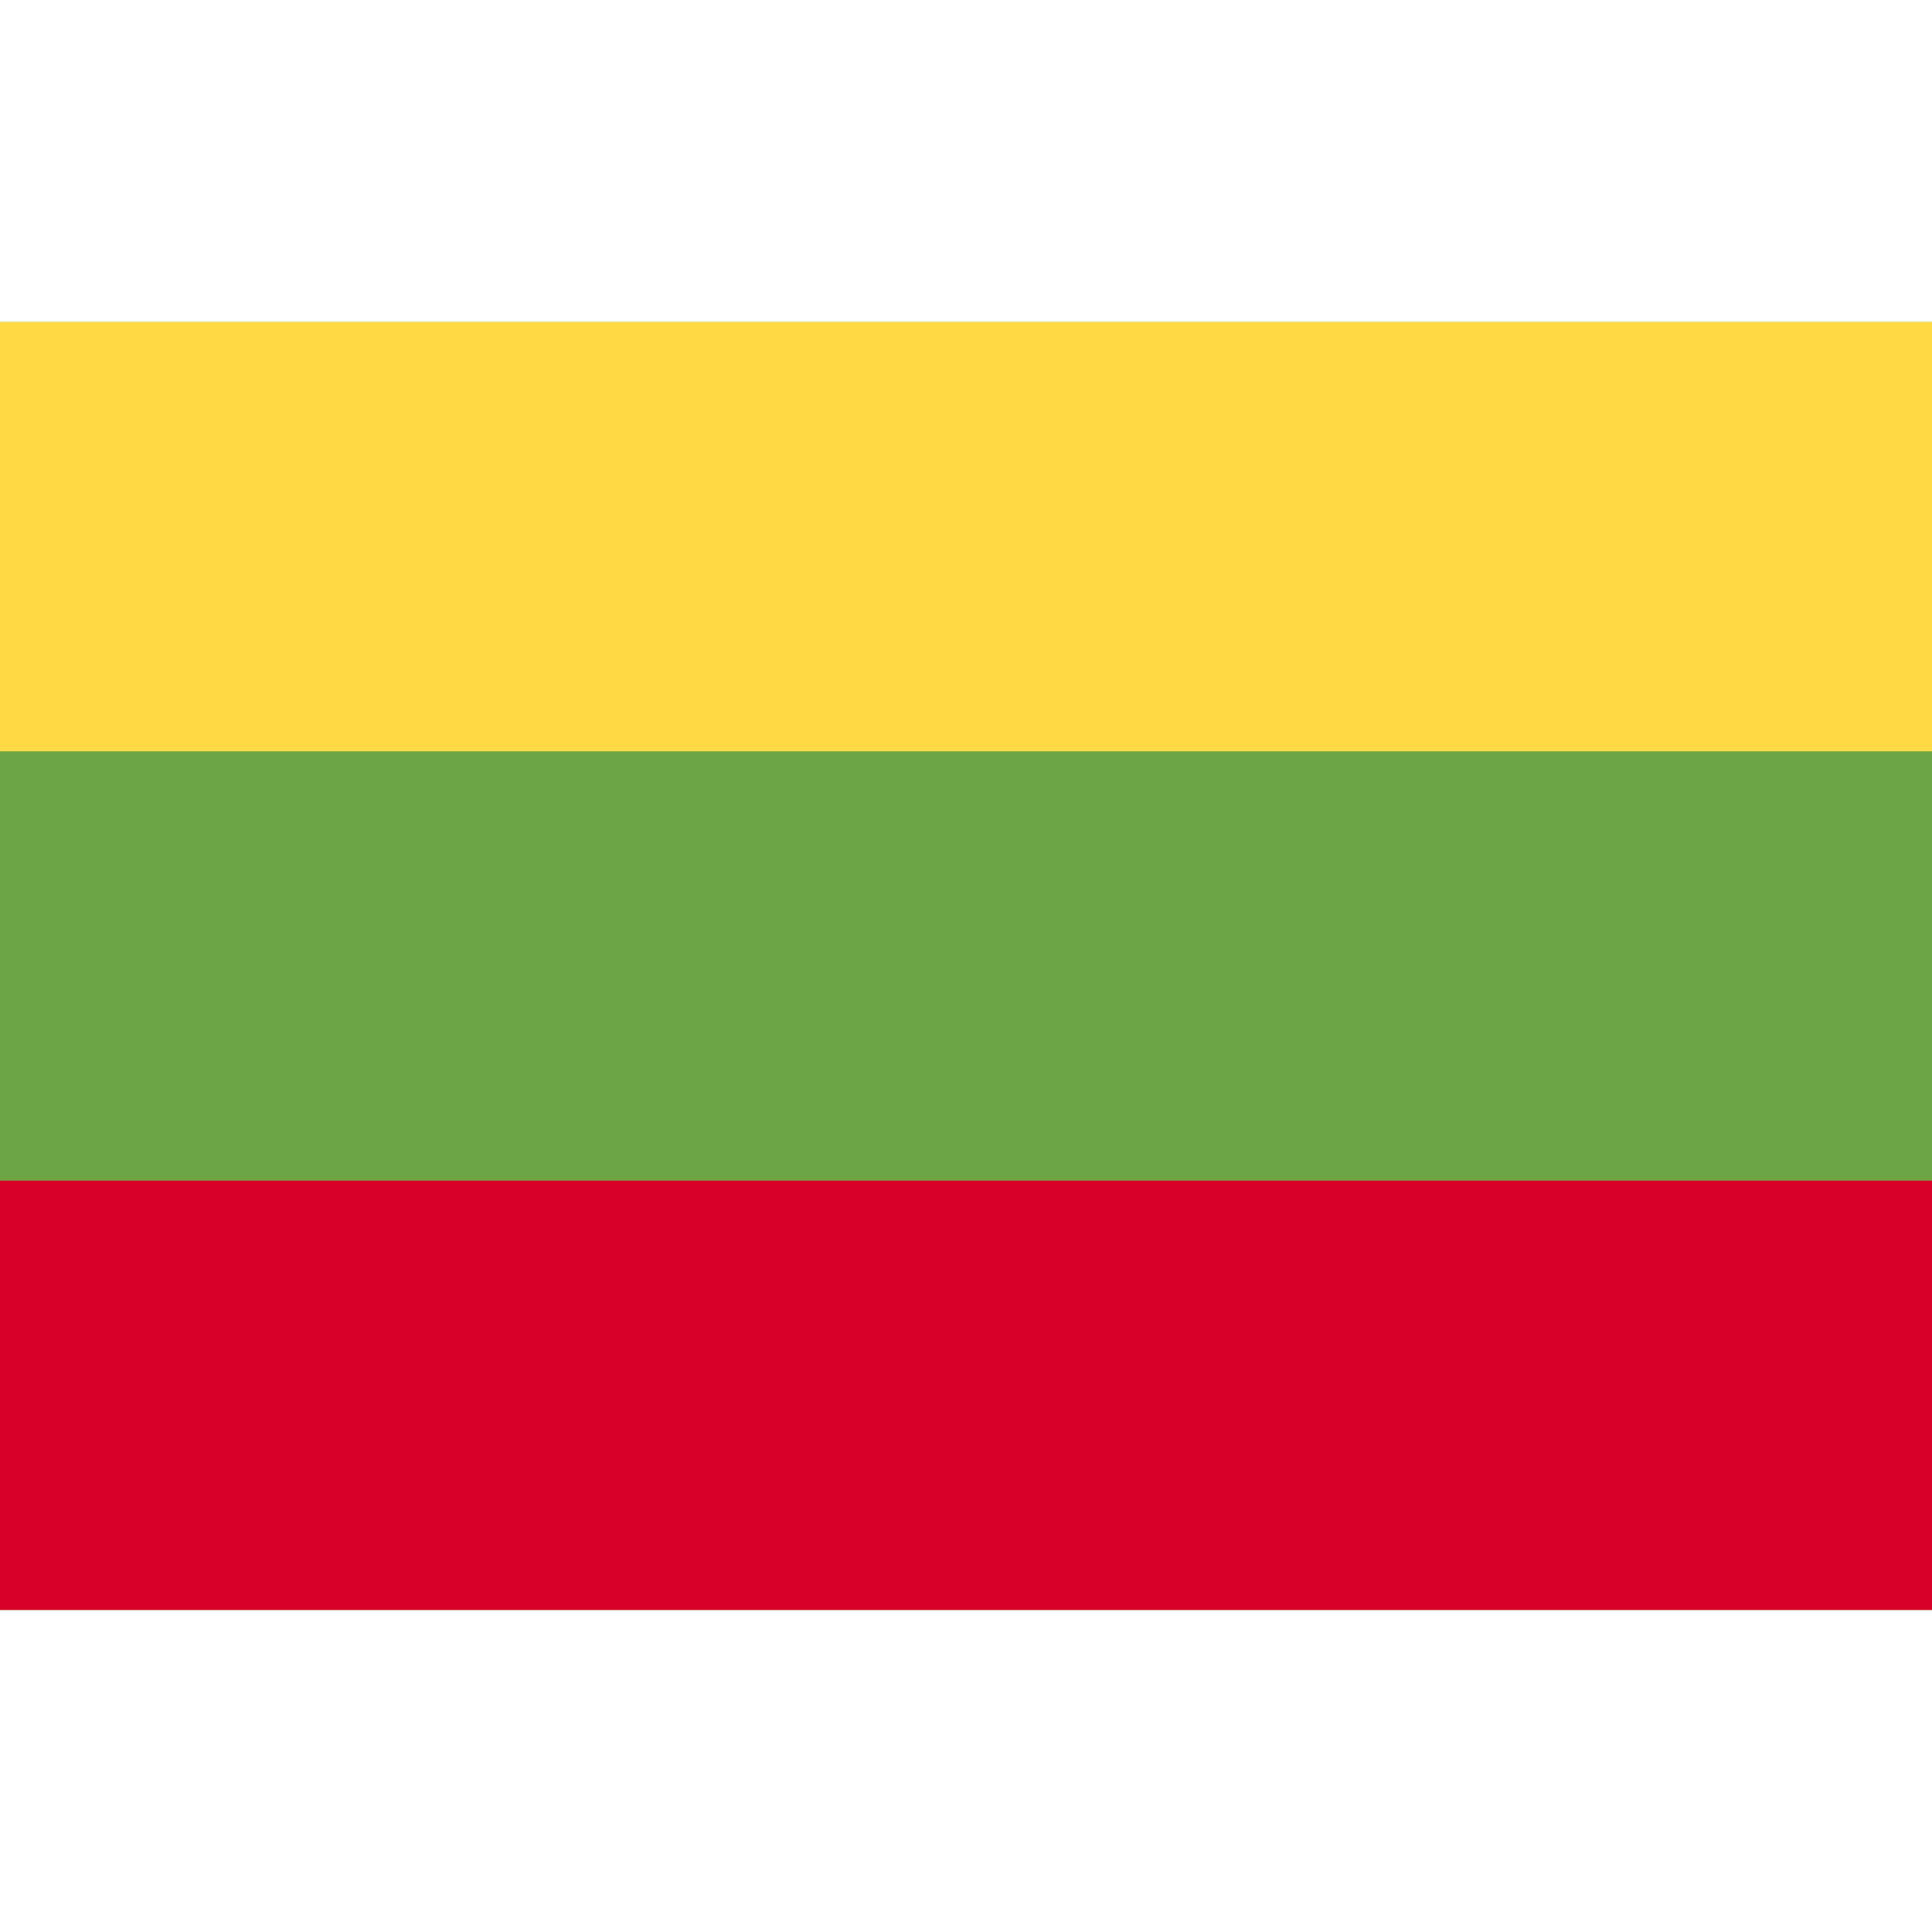
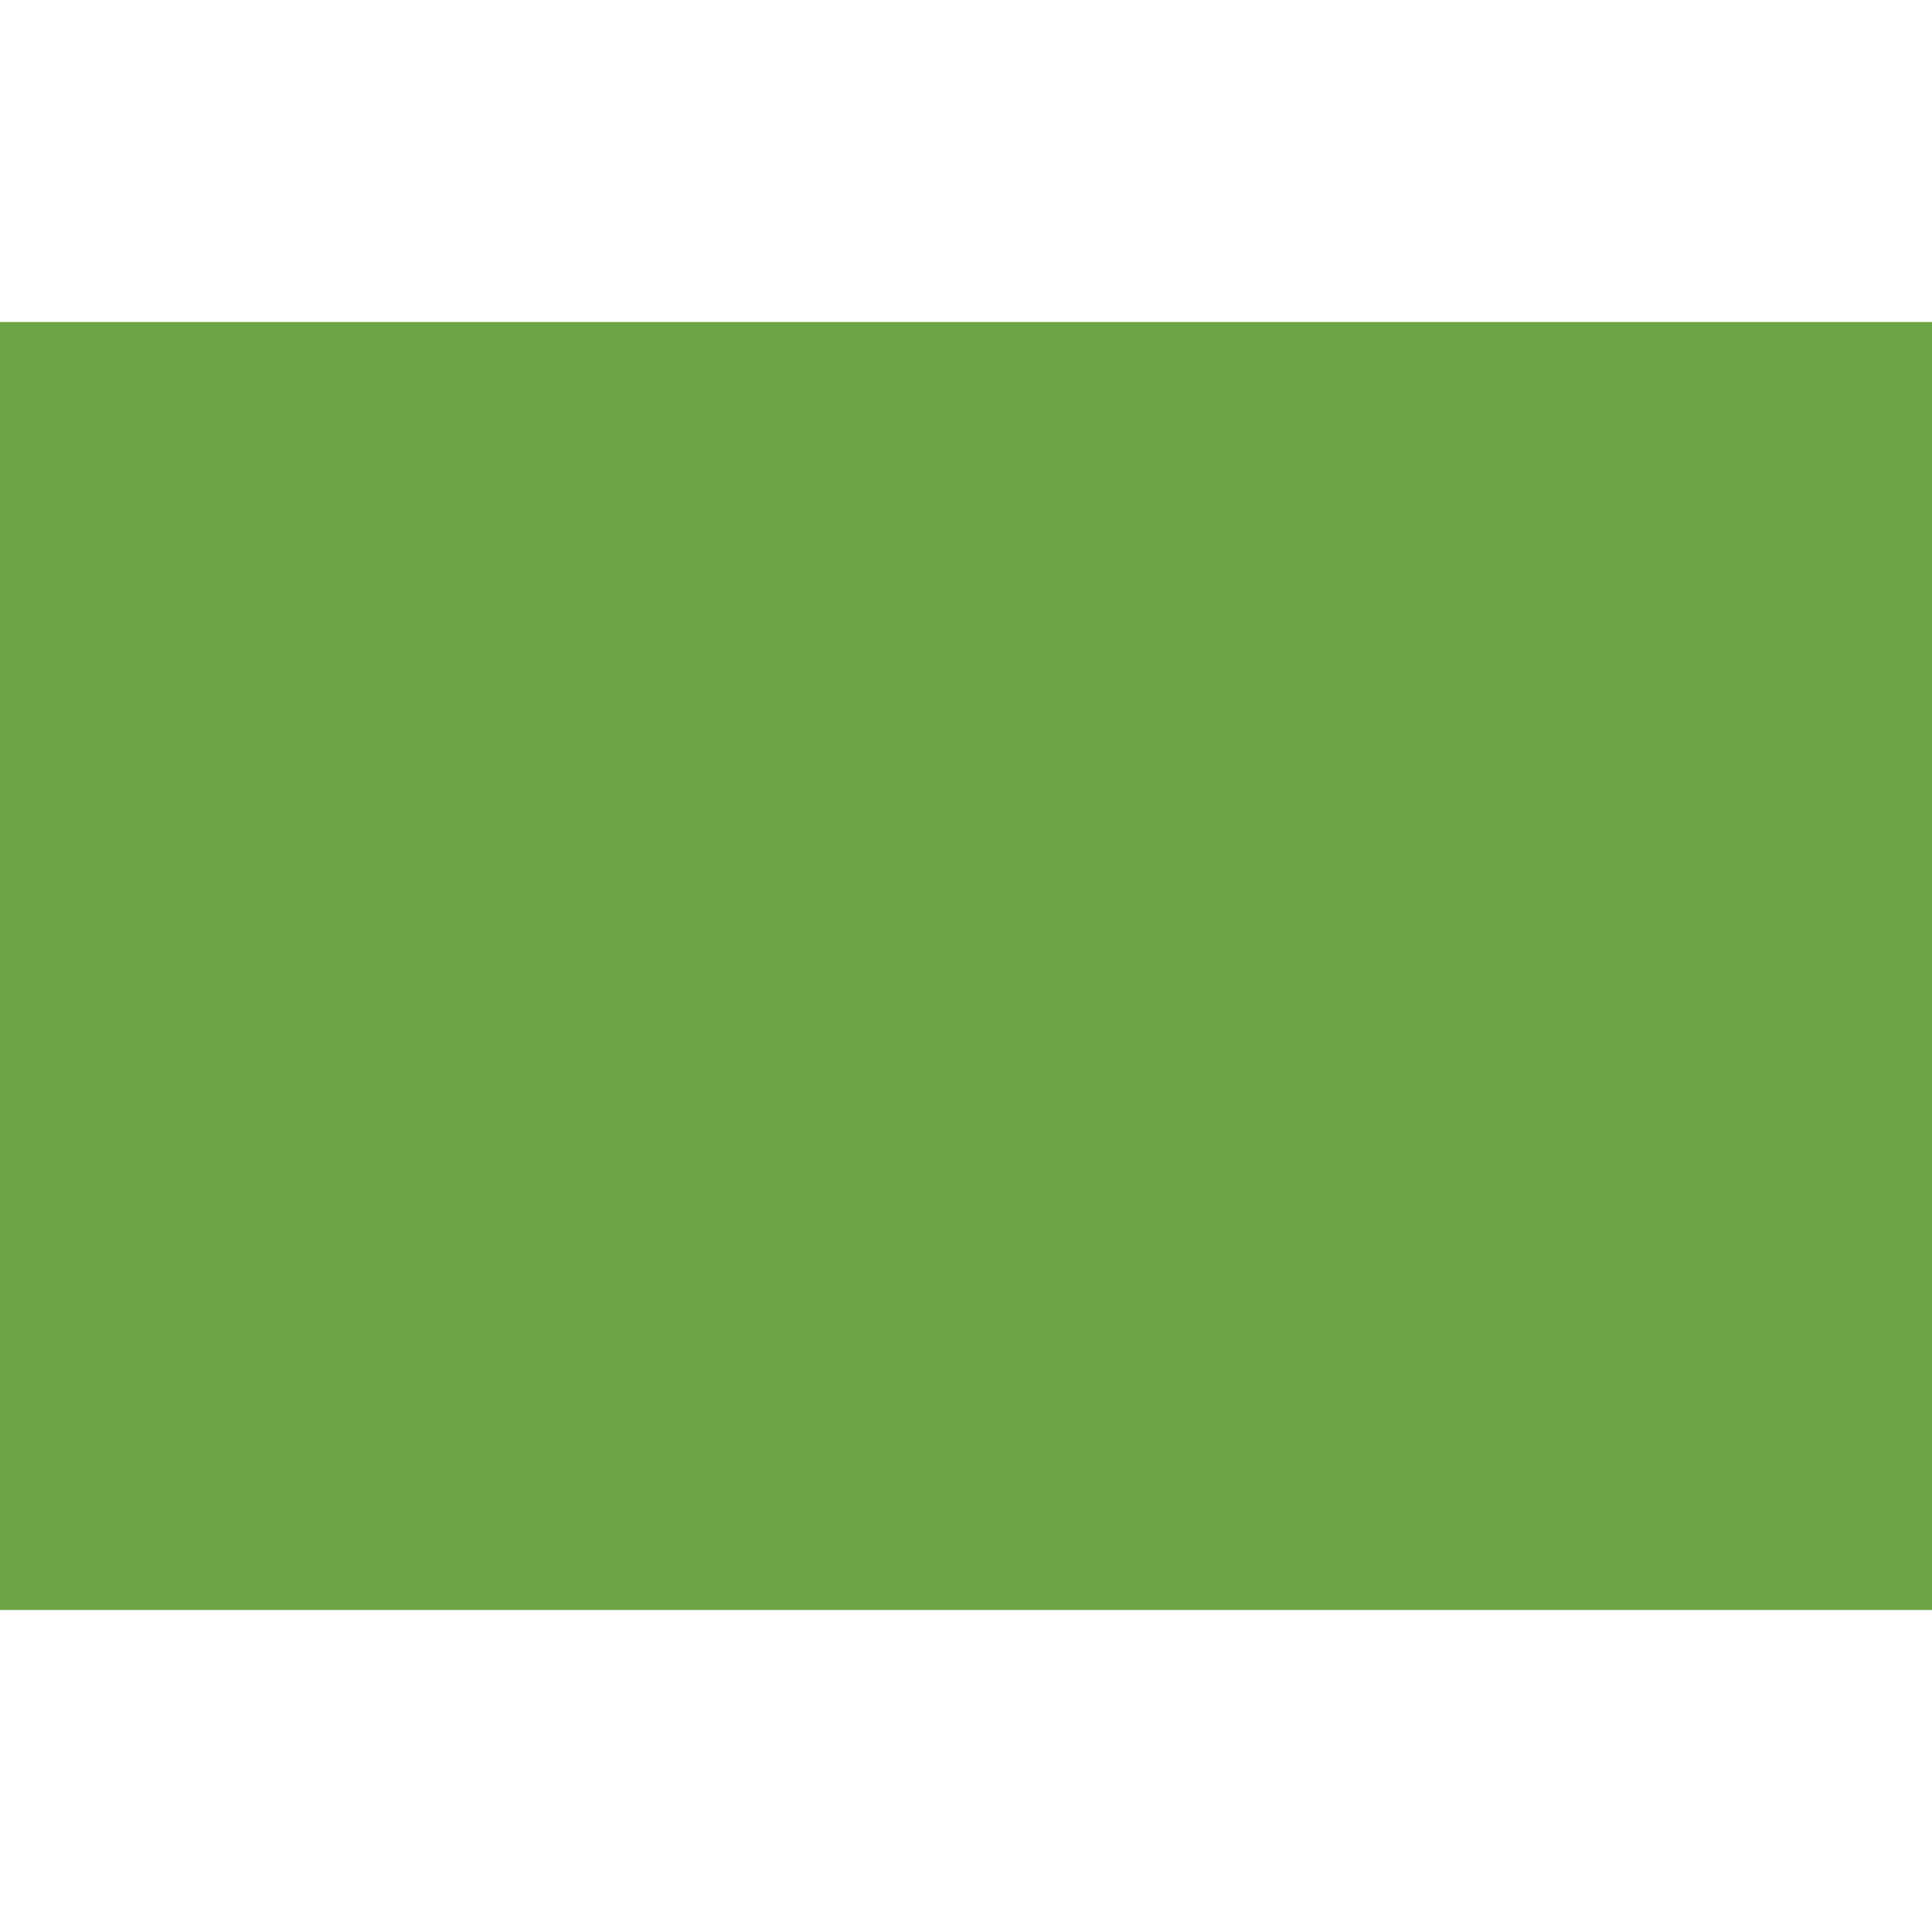
<svg xmlns="http://www.w3.org/2000/svg" width="32" height="32" viewBox="0 0 32 32" fill="none">
  <path d="M32 5.334H0V26.666H32V5.334Z" fill="#6DA544" />
-   <path d="M32 5.334H0V12.444H32V5.334Z" fill="#FFDA44" />
-   <path d="M32 19.555H0V26.666H32V19.555Z" fill="#D80027" />
</svg>